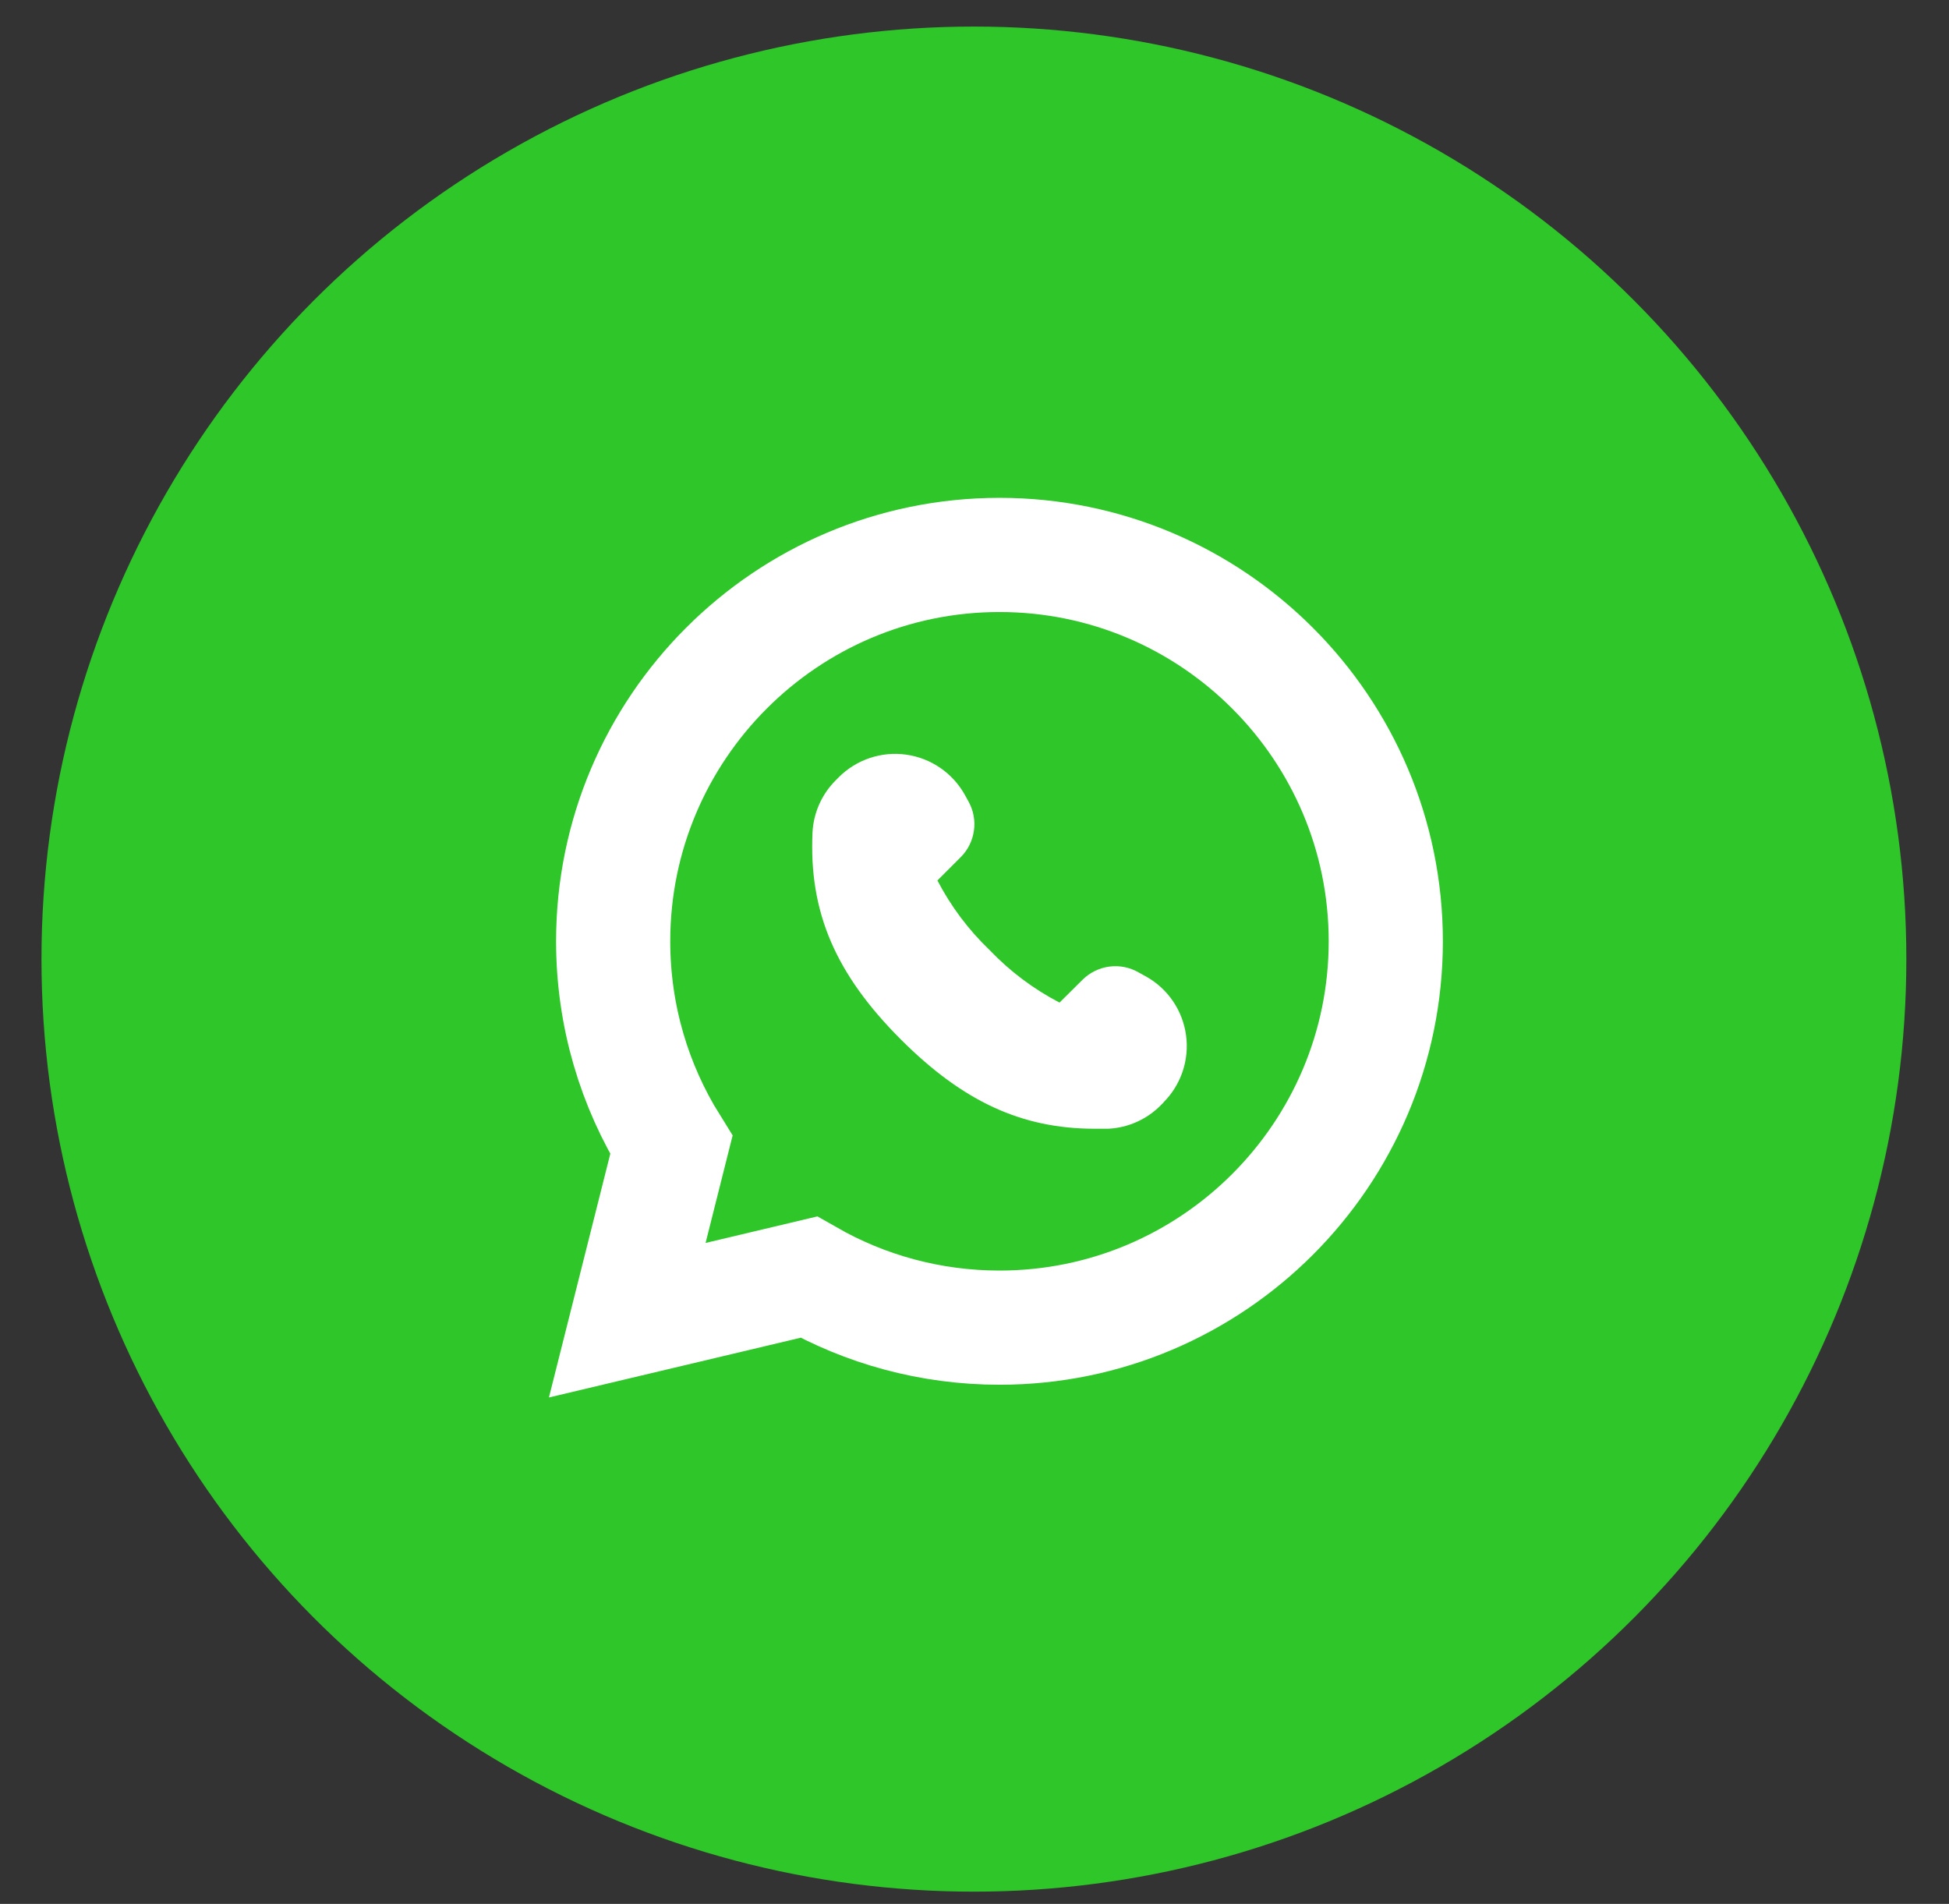
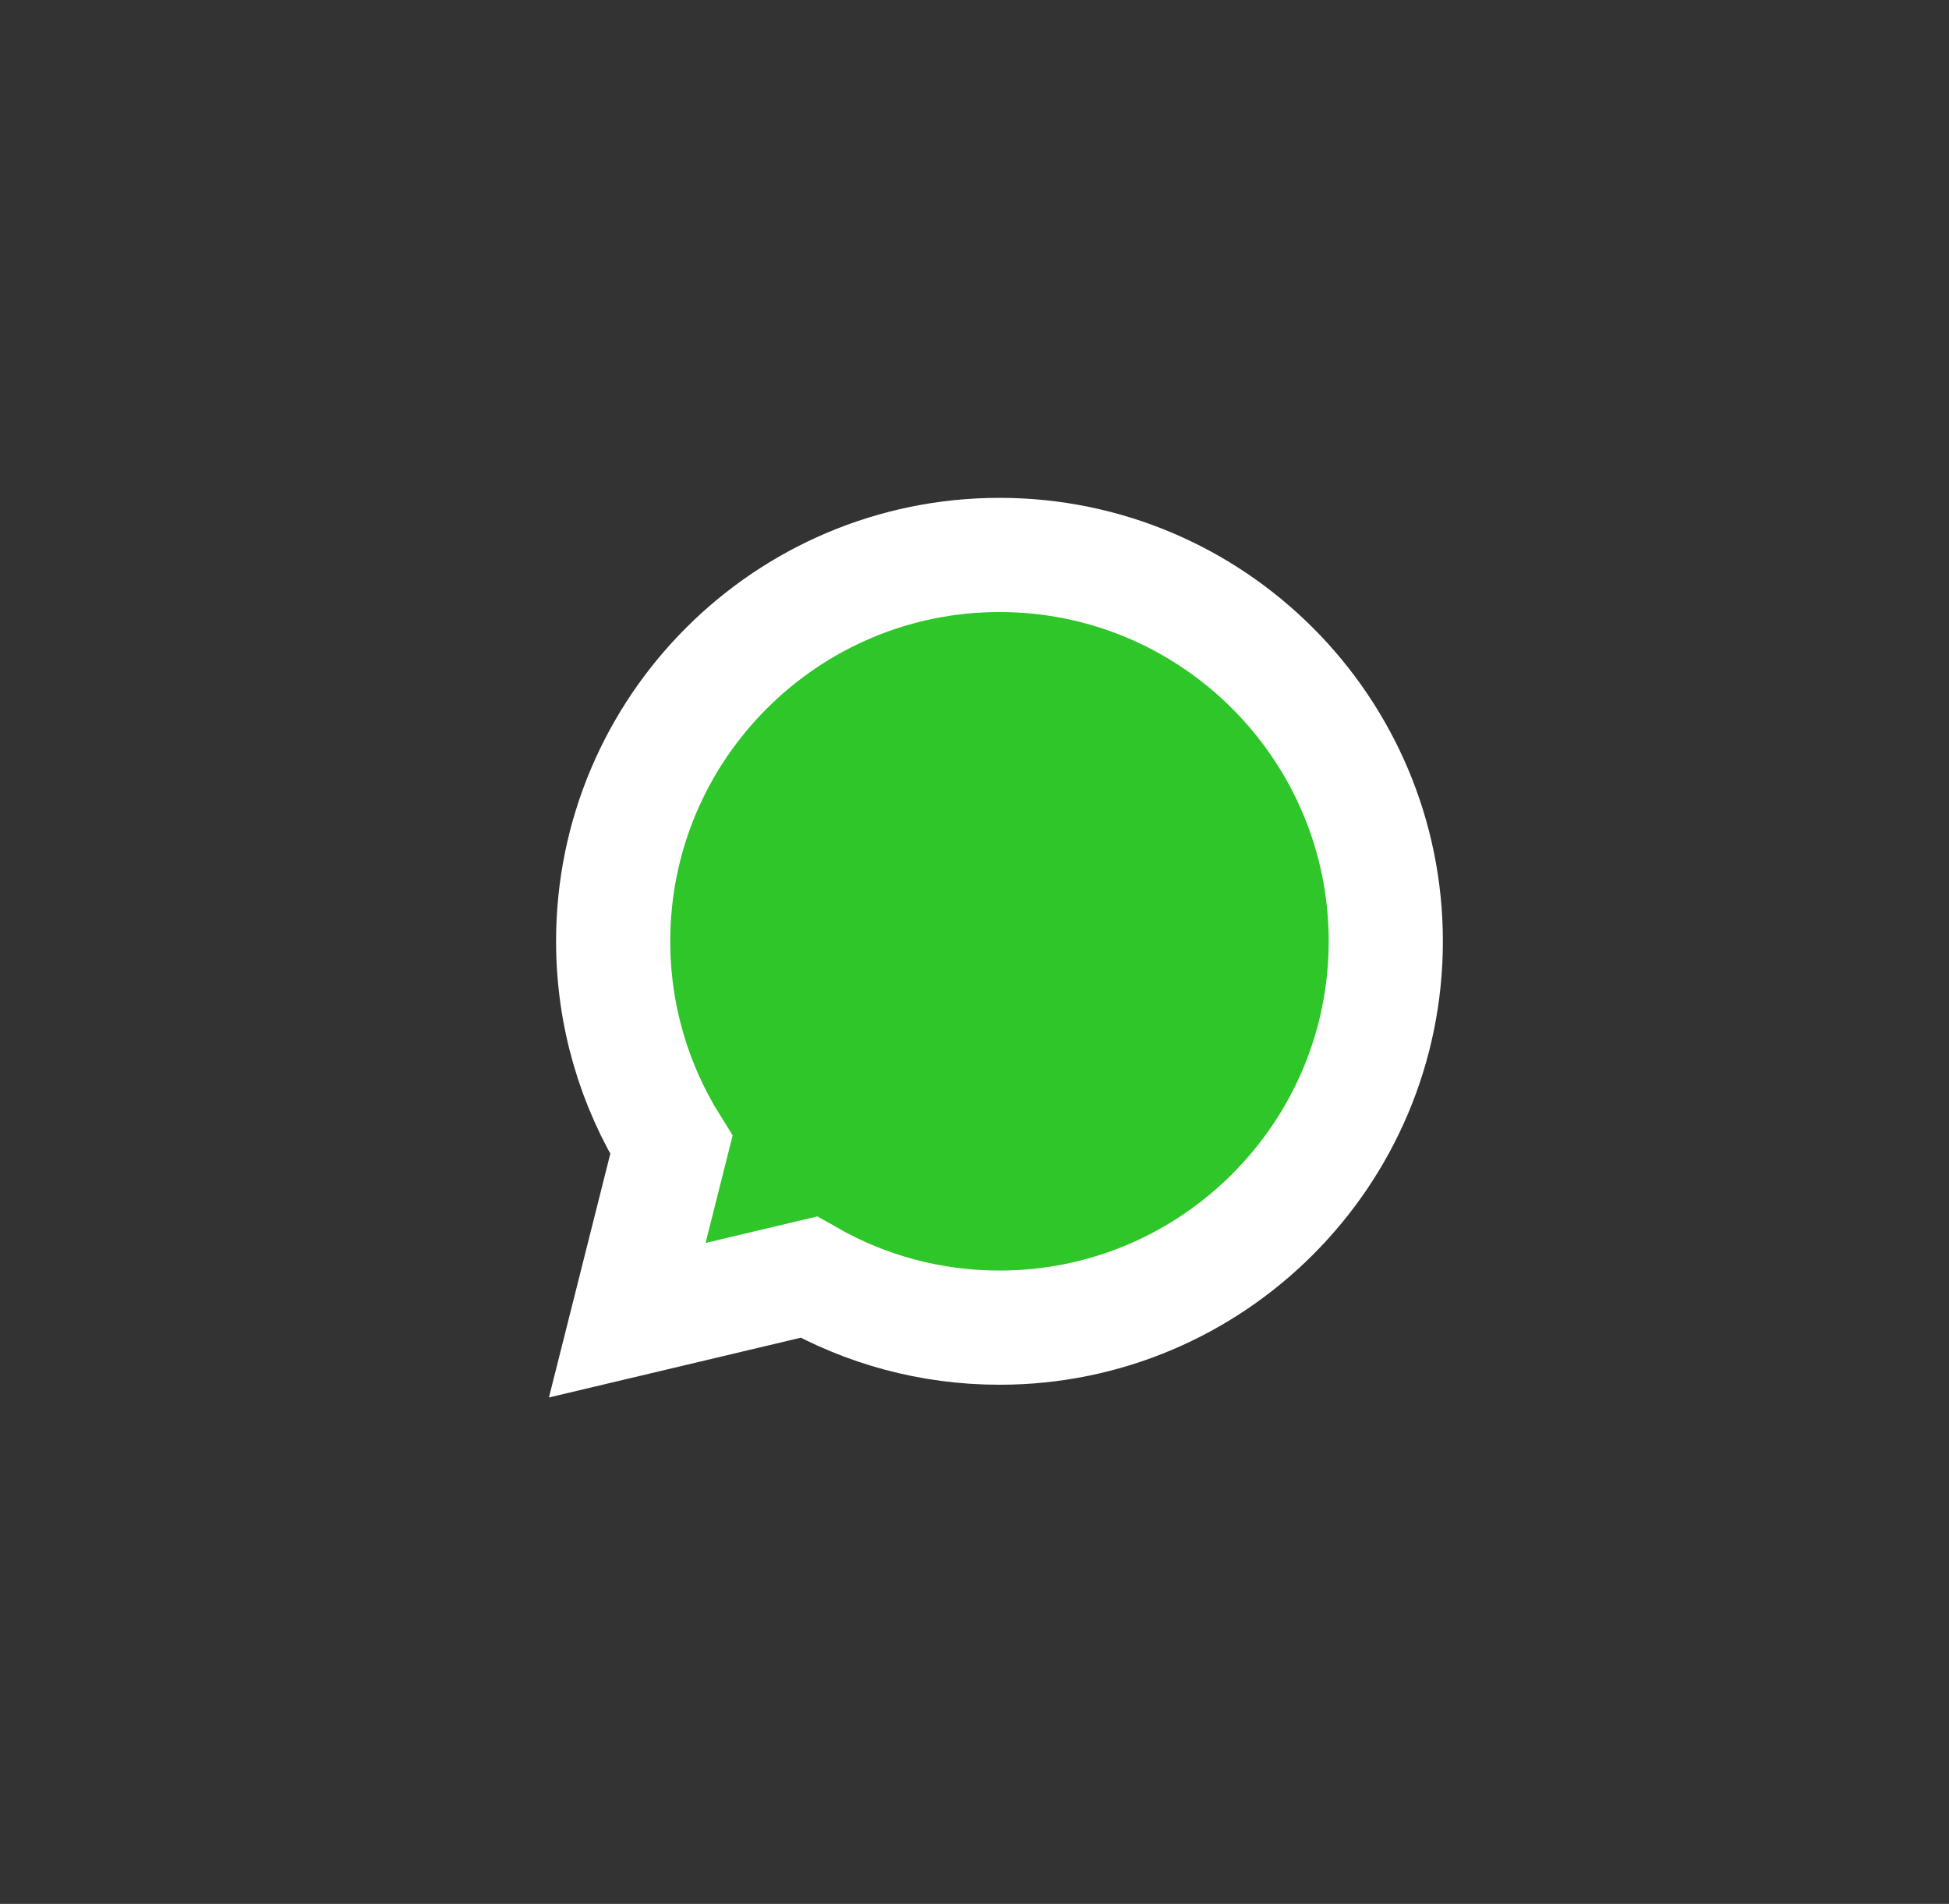
<svg xmlns="http://www.w3.org/2000/svg" width="43" height="42" viewBox="0 0 43 42" fill="none">
  <rect x="0" y="0" width="43" height="42" fill="#333333" stroke="none" />
-   <circle cx="21.487" cy="21.158" r="20.572" fill="#2EC629" />
-   <path d="M17.842 28.174C19.086 28.884 20.523 29.288 22.053 29.288C26.754 29.288 30.574 25.465 30.574 20.765C30.574 16.065 26.754 12.242 22.053 12.242H22.049C17.349 12.242 13.528 16.064 13.528 20.765C13.528 22.411 13.998 23.954 14.812 25.259L14.346 27.111L13.839 29.124L15.858 28.645L17.842 28.174Z" fill="#2EC629" stroke="white" stroke-width="2.519" />
-   <path d="M25.67 24.322L25.608 24.384C25.301 24.694 24.889 24.878 24.454 24.9H24.15C22.541 24.9 21.248 24.299 19.881 22.937C18.43 21.486 17.845 20.119 17.926 18.364H17.926C17.948 17.929 18.132 17.517 18.442 17.21L18.503 17.148C18.893 16.757 19.444 16.571 19.991 16.647C20.538 16.723 21.017 17.051 21.286 17.533L21.371 17.687H21.371C21.478 17.882 21.519 18.106 21.487 18.326C21.456 18.546 21.355 18.75 21.198 18.907L20.682 19.423C20.98 19.996 21.37 20.516 21.837 20.962C22.283 21.429 22.803 21.819 23.376 22.117L23.888 21.609C24.049 21.451 24.258 21.35 24.482 21.322C24.706 21.294 24.932 21.341 25.127 21.455L25.281 21.54C25.764 21.808 26.092 22.288 26.167 22.835C26.243 23.382 26.057 23.933 25.666 24.322L25.67 24.322Z" fill="white" />
+   <path d="M17.842 28.174C19.086 28.884 20.523 29.288 22.053 29.288C26.754 29.288 30.574 25.465 30.574 20.765C30.574 16.065 26.754 12.242 22.053 12.242C17.349 12.242 13.528 16.064 13.528 20.765C13.528 22.411 13.998 23.954 14.812 25.259L14.346 27.111L13.839 29.124L15.858 28.645L17.842 28.174Z" fill="#2EC629" stroke="white" stroke-width="2.519" />
</svg>